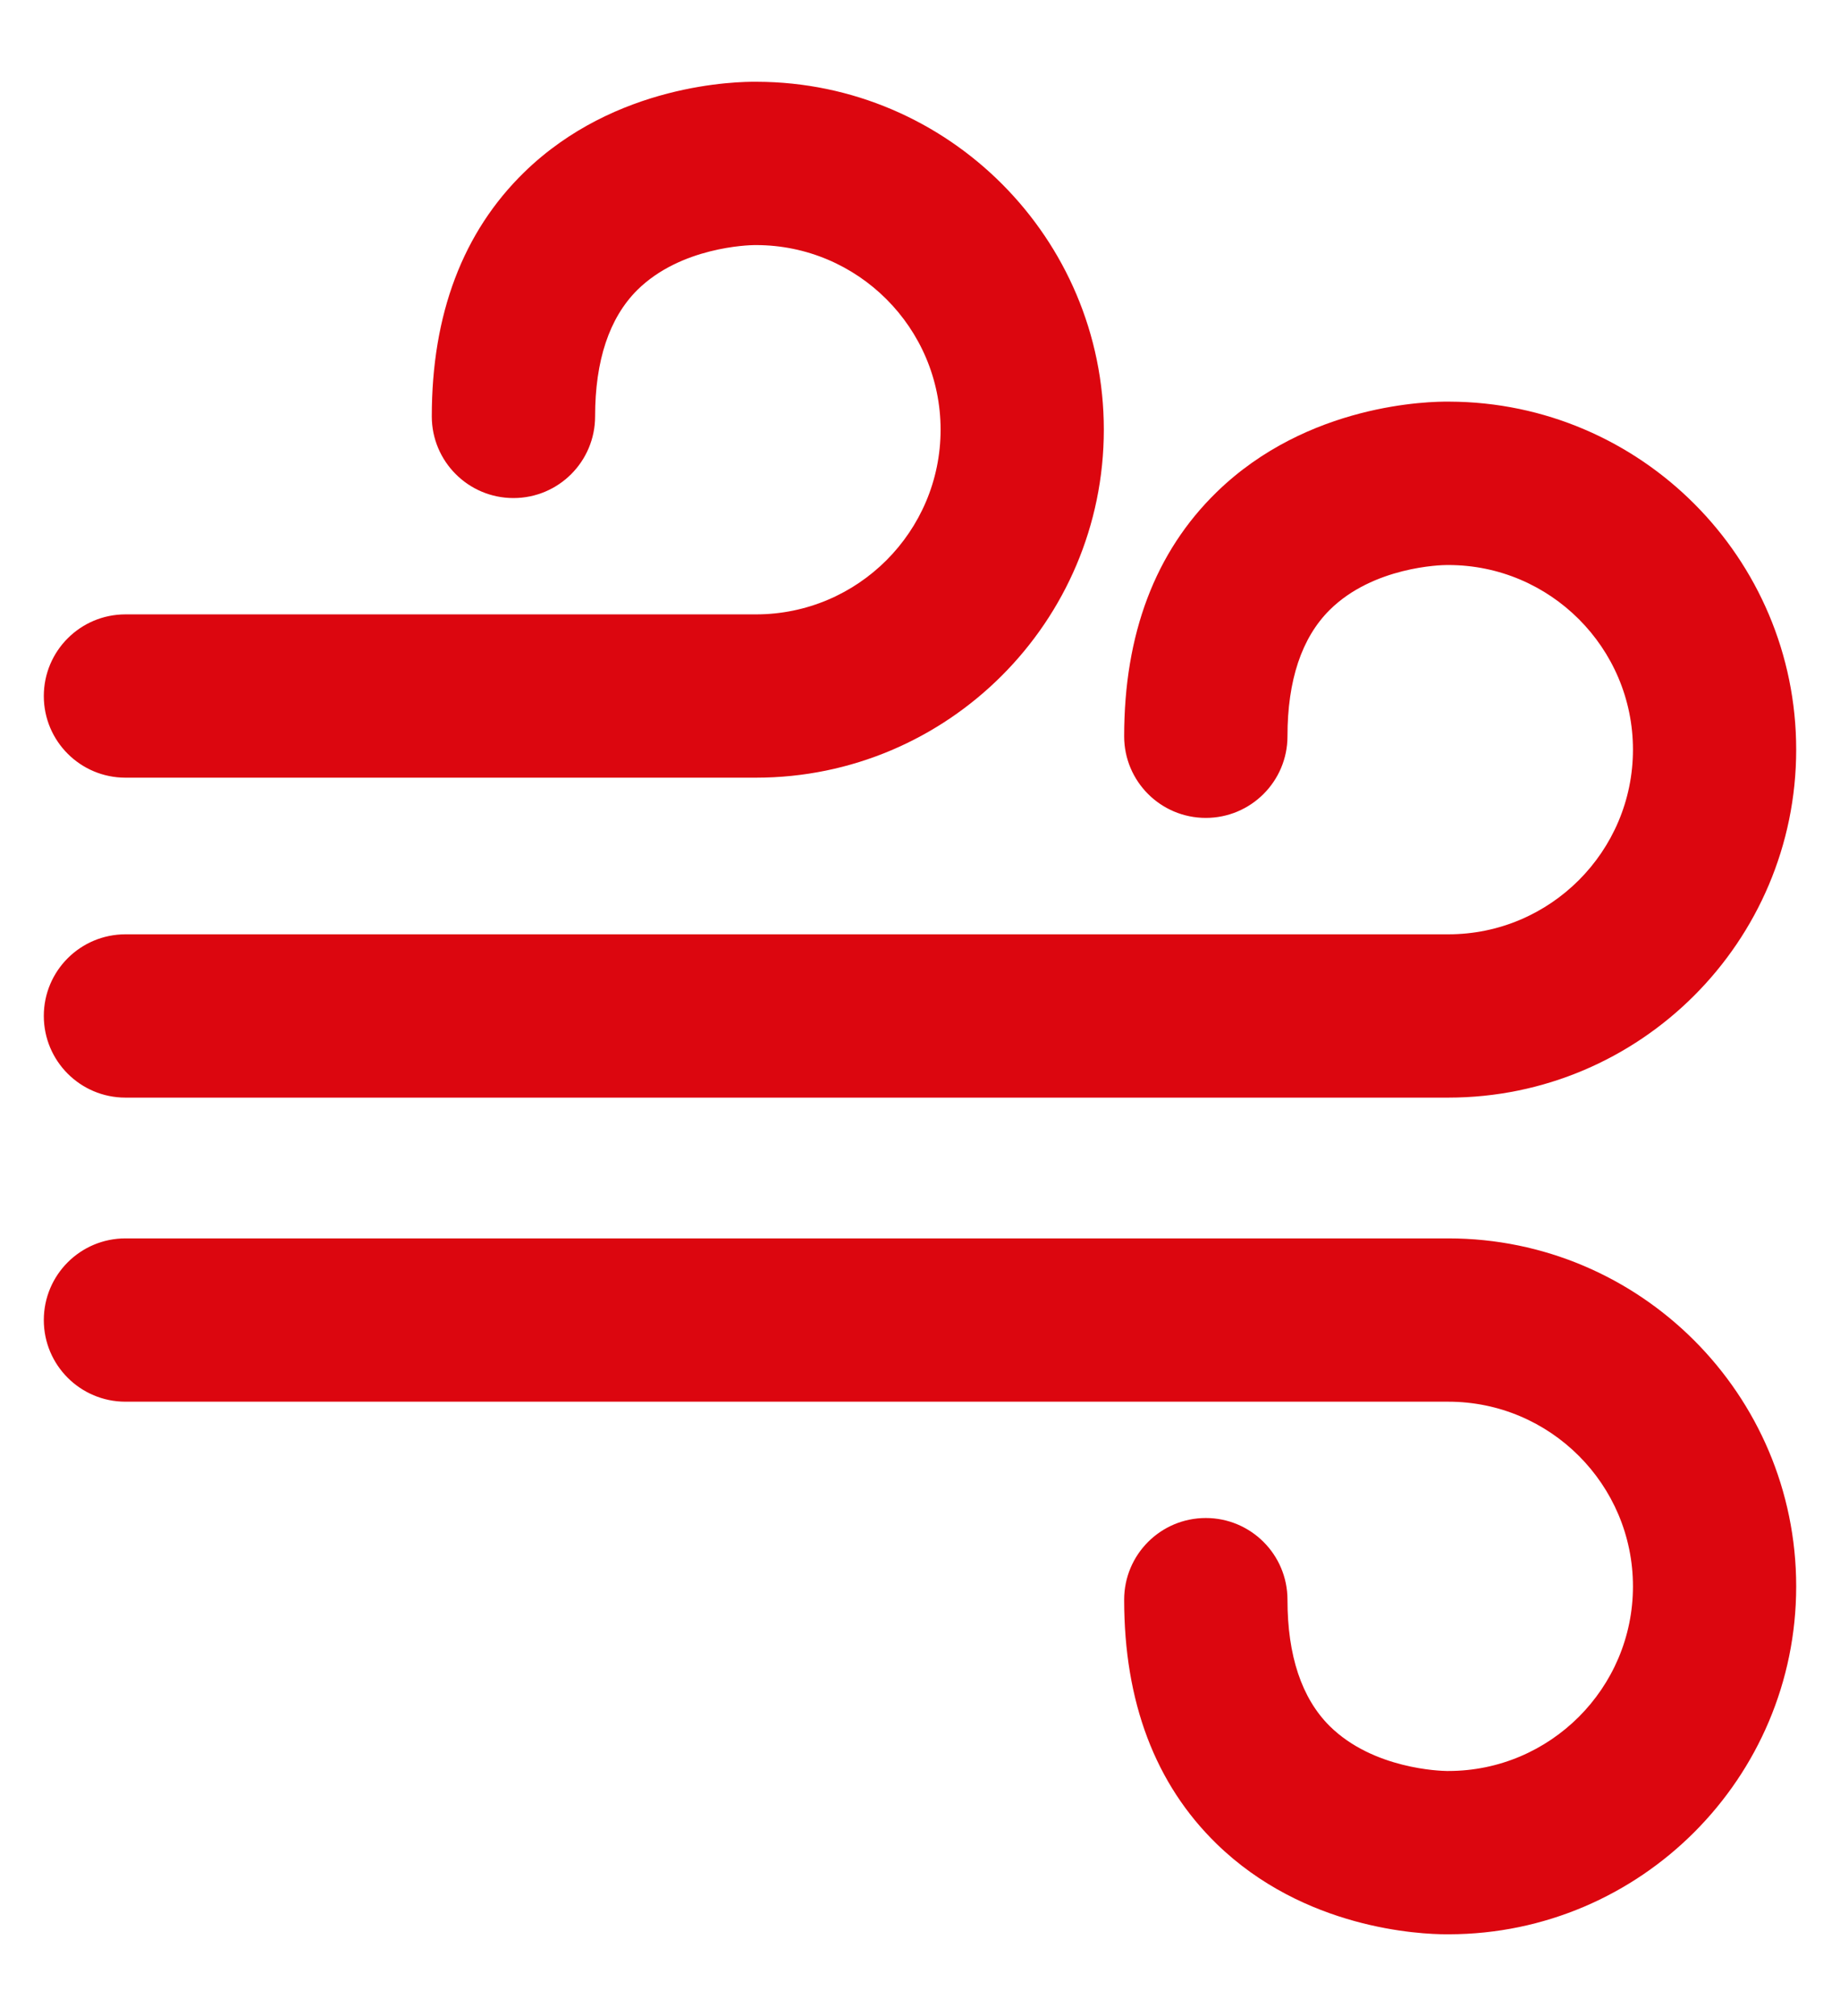
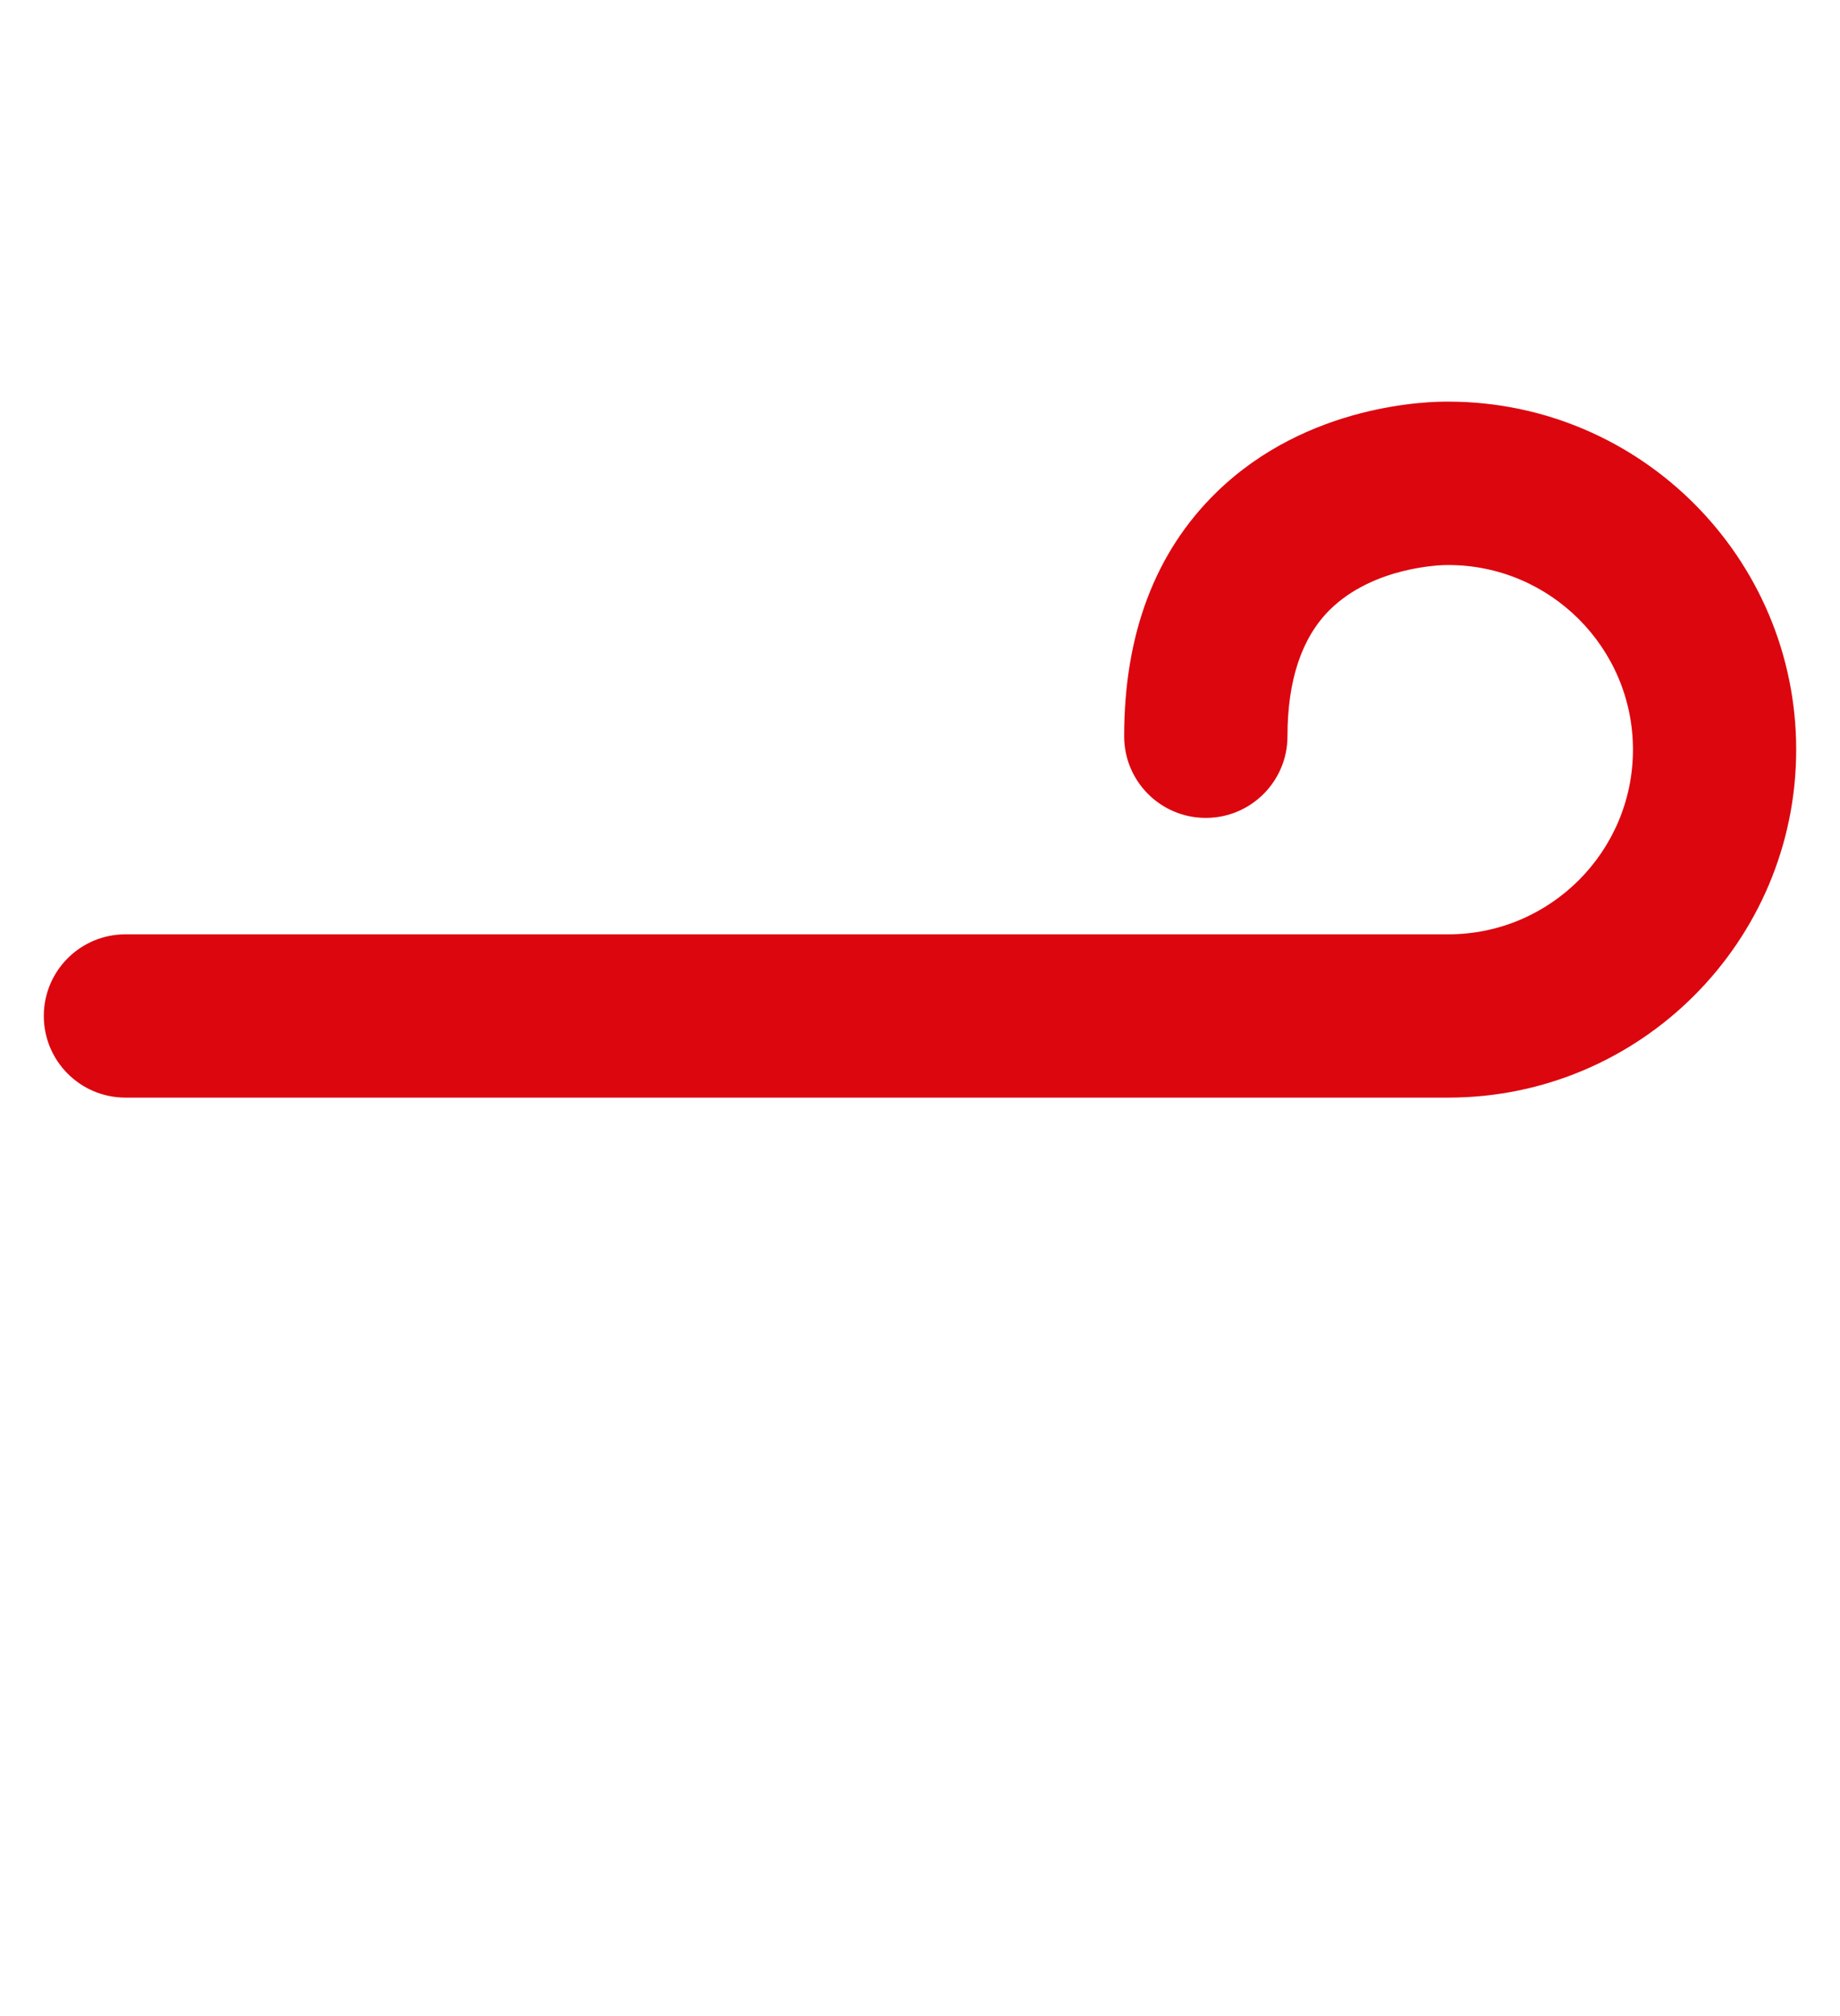
<svg xmlns="http://www.w3.org/2000/svg" width="21" height="23" viewBox="0 0 21 23" fill="none">
  <path d="M1.432 12.522H16.53C18.719 12.522 20.5 10.741 20.5 8.552C20.5 6.367 18.724 4.588 16.54 4.582C16.325 4.579 14.927 4.599 13.884 5.616C13.184 6.298 12.83 7.234 12.83 8.4C12.83 8.914 13.247 9.331 13.762 9.331C14.276 9.331 14.694 8.914 14.694 8.4C14.694 7.761 14.856 7.277 15.175 6.959C15.674 6.464 16.449 6.446 16.511 6.446C16.52 6.446 16.518 6.446 16.53 6.446C17.692 6.446 18.637 7.391 18.637 8.552C18.637 9.714 17.692 10.659 16.53 10.659H1.432C0.917 10.659 0.5 11.076 0.5 11.59C0.5 12.105 0.917 12.522 1.432 12.522Z" fill="#DC060F" />
-   <path d="M1.432 8.872H8.628C10.817 8.872 12.598 7.091 12.598 4.902C12.598 2.717 10.822 0.938 8.638 0.933C8.42 0.93 7.025 0.949 5.982 1.966C5.283 2.648 4.928 3.584 4.928 4.75C4.928 5.264 5.345 5.682 5.86 5.682C6.375 5.682 6.792 5.265 6.792 4.75C6.792 4.112 6.954 3.627 7.273 3.309C7.772 2.815 8.547 2.797 8.609 2.796C8.618 2.796 8.617 2.796 8.628 2.796C9.79 2.796 10.735 3.741 10.735 4.902C10.735 6.064 9.79 7.009 8.628 7.009H1.432C0.917 7.009 0.5 7.426 0.5 7.941C0.5 8.455 0.917 8.872 1.432 8.872Z" fill="#DC060F" />
-   <path d="M16.53 14.128H1.432C0.917 14.128 0.5 14.545 0.5 15.06C0.5 15.574 0.917 15.991 1.432 15.991H16.53C17.692 15.991 18.637 16.936 18.637 18.098C18.637 19.259 17.692 20.204 16.53 20.204C16.518 20.204 16.52 20.204 16.511 20.204C16.449 20.203 15.674 20.185 15.175 19.691C14.856 19.373 14.694 18.889 14.694 18.25C14.694 17.735 14.276 17.318 13.762 17.318C13.247 17.318 12.83 17.735 12.83 18.25C12.83 19.416 13.184 20.352 13.884 21.034C14.885 22.01 16.211 22.067 16.508 22.067C16.52 22.067 16.531 22.067 16.54 22.067C18.724 22.062 20.5 20.283 20.5 18.098C20.5 15.909 18.719 14.128 16.53 14.128Z" fill="#DC060F" />
</svg>